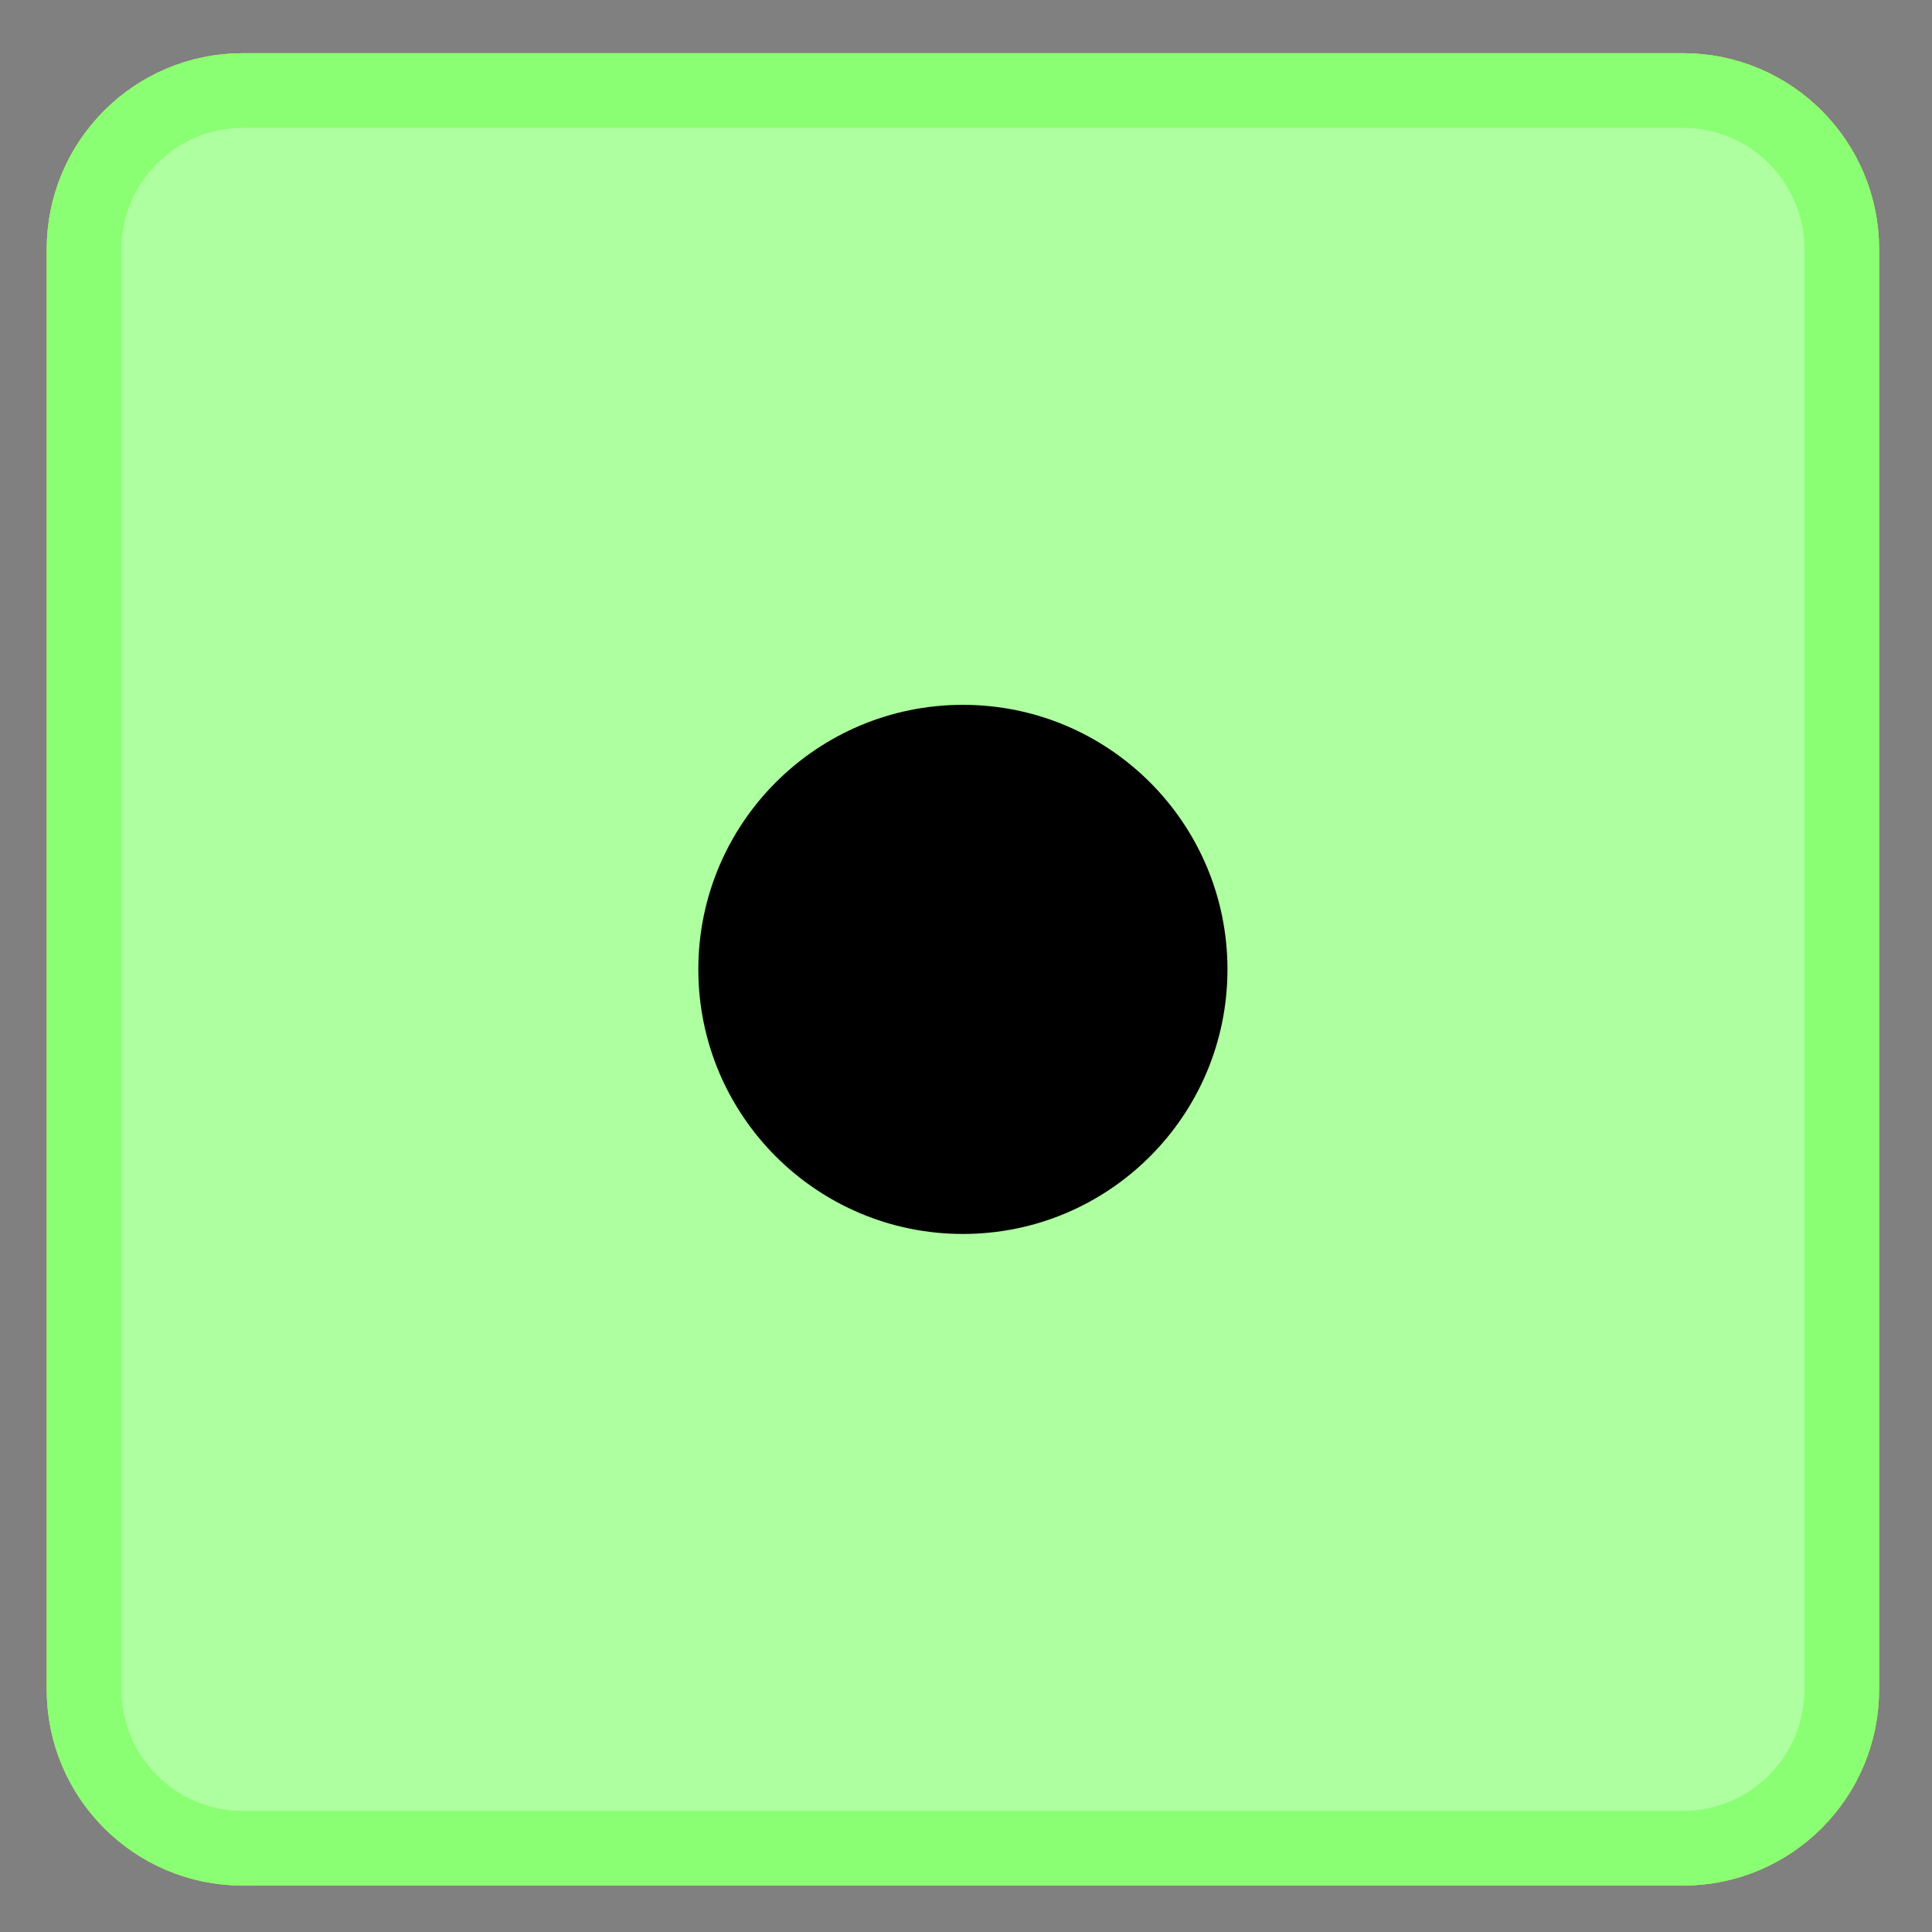
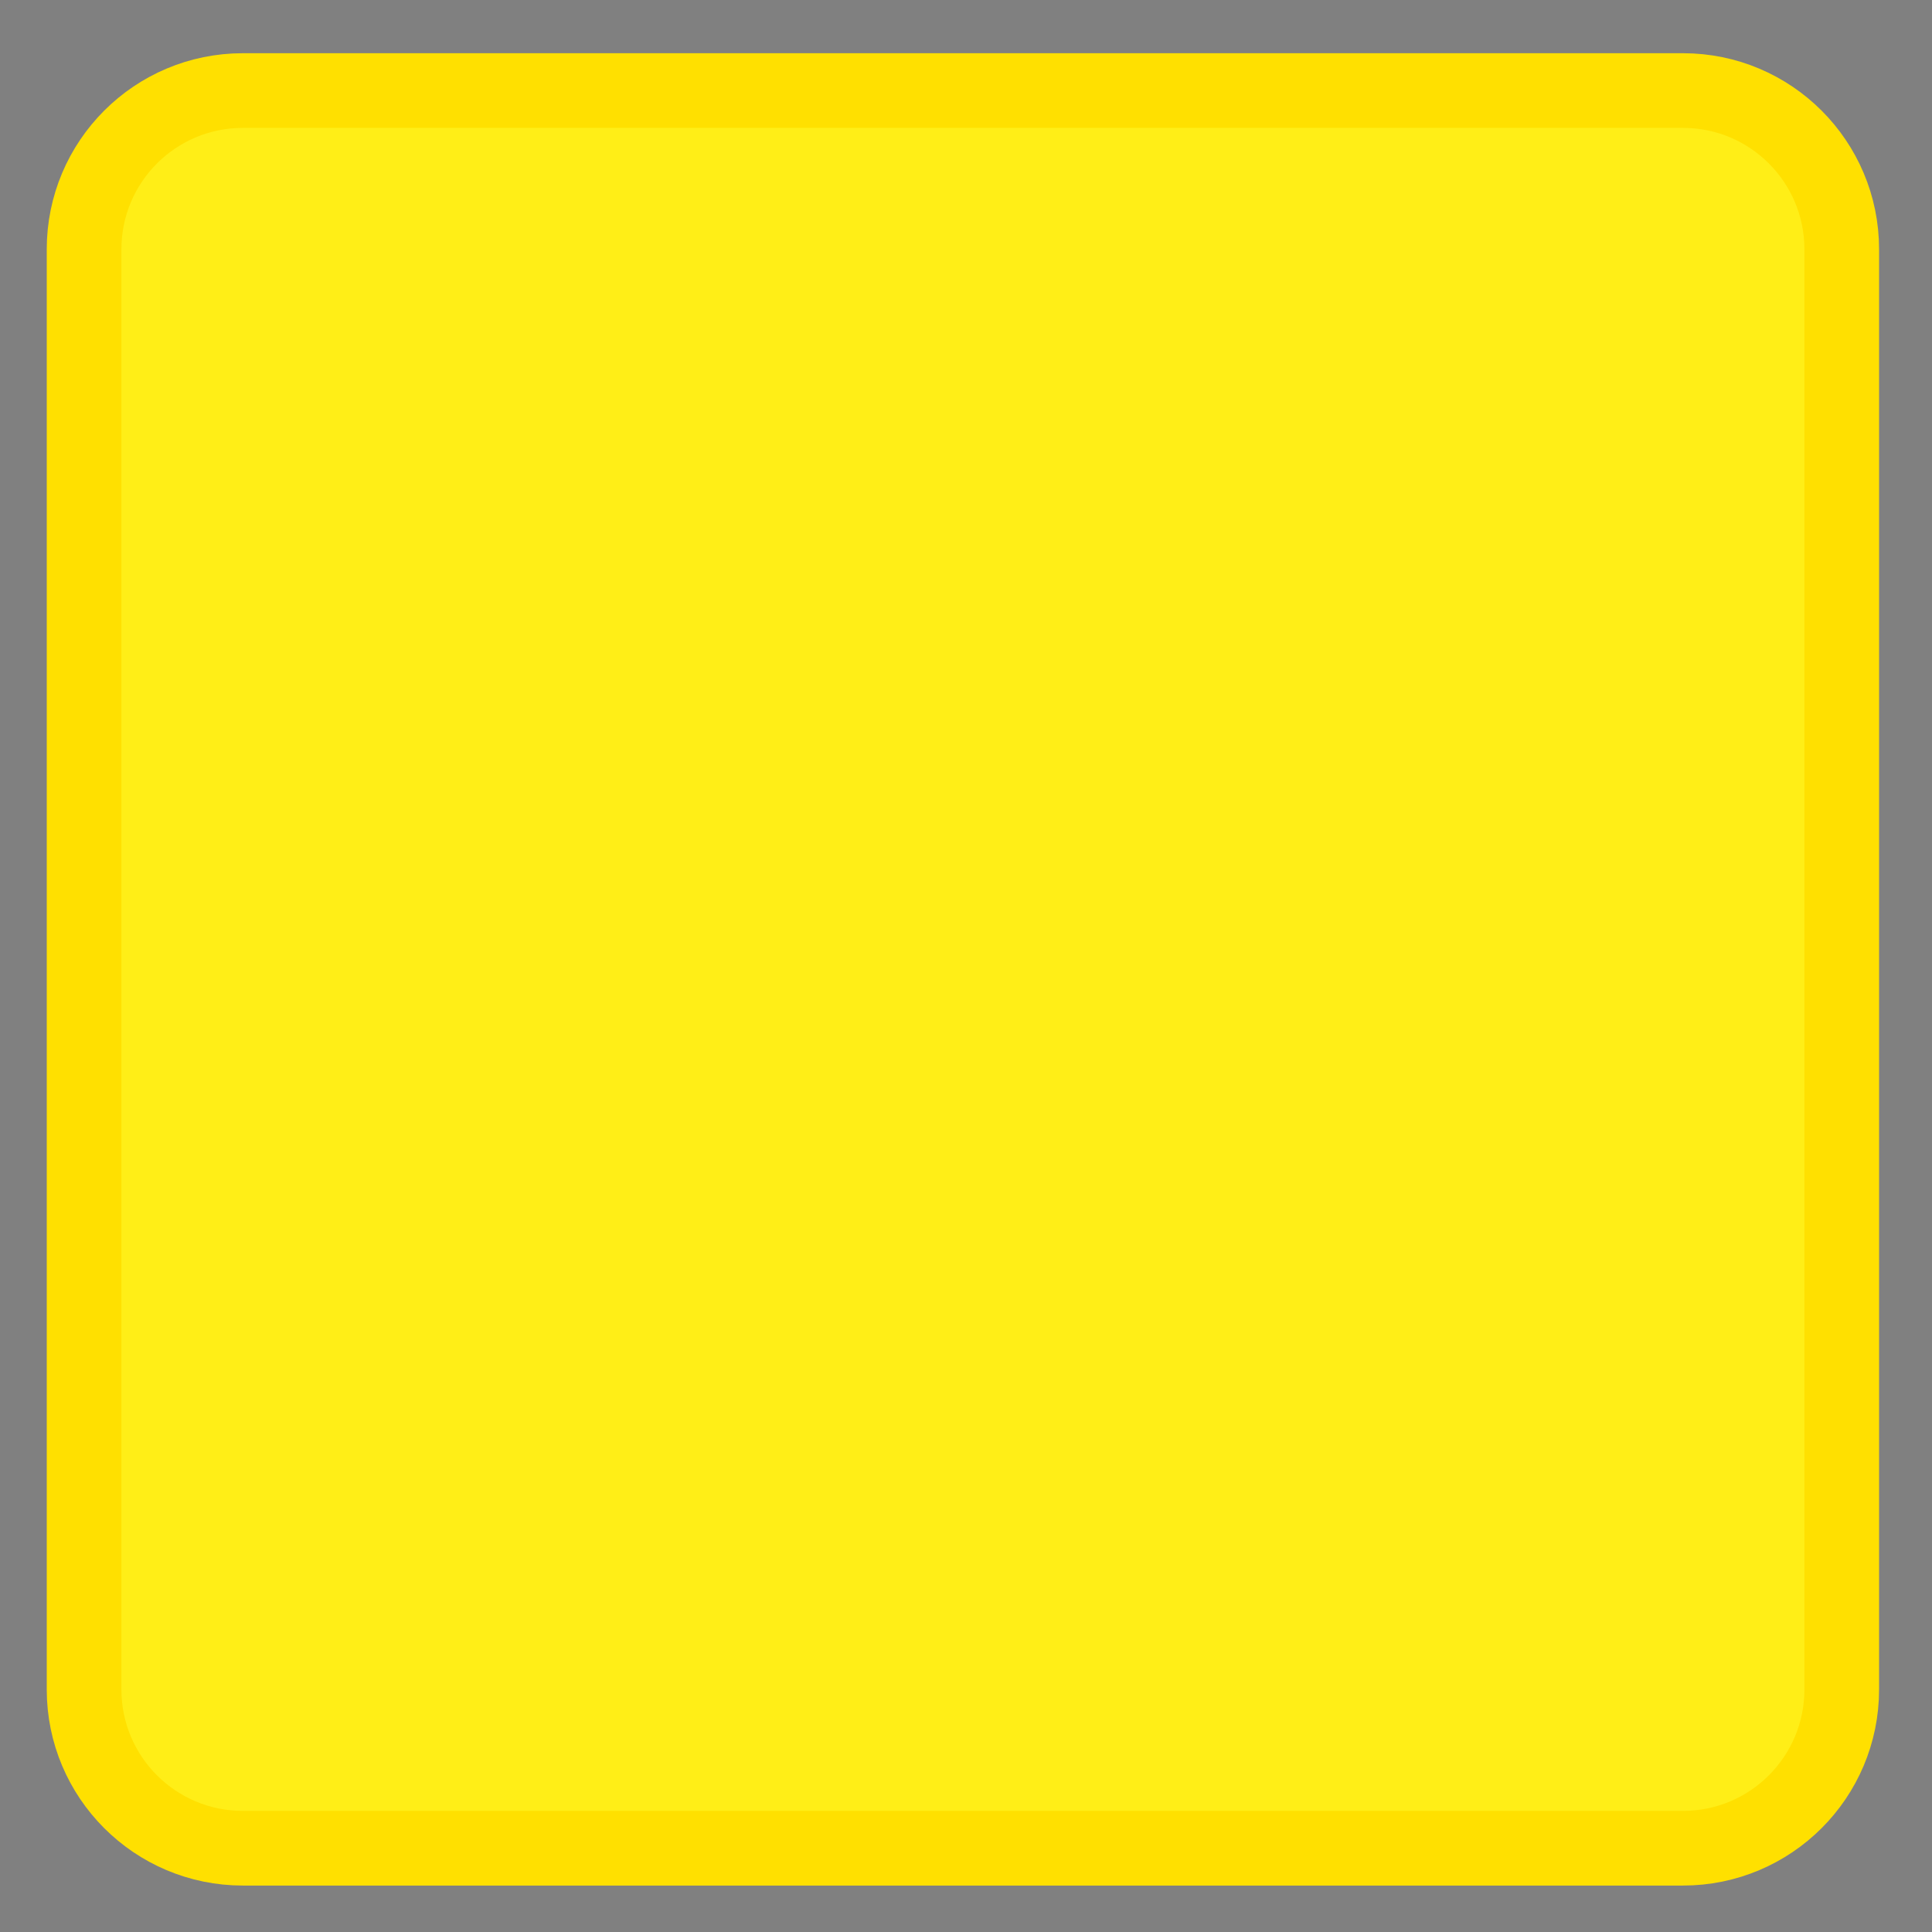
<svg xmlns="http://www.w3.org/2000/svg" version="1.1" id="Layer_1" x="0px" y="0px" width="103.5px" height="103.5px" viewBox="0 0 103.5 103.5" enable-background="new 0 0 103.5 103.5" xml:space="preserve">
  <rect x="0" y="0" width="103.5" height="103.5" fill="#808080" stroke="none" />
-   <path id="normal" fill="#83F3FF" stroke="#2BE6EF" stroke-width="4" stroke-miterlimit="10" d="M98.665,90.508  c0,4.697-3.808,8.504-8.504,8.504H13.008c-4.697,0-8.504-3.807-8.504-8.504V13.355c0-4.695,3.807-8.504,8.504-8.504h77.153  c4.696,0,8.504,3.809,8.504,8.504V90.508z" />
  <path id="paired" fill="#FFEE17" stroke="#FFE000" stroke-width="4" stroke-miterlimit="10" d="M98.665,90.508  c0,4.697-3.808,8.504-8.504,8.504H13.008c-4.696,0-8.504-3.807-8.504-8.504V13.355c0-4.695,3.808-8.504,8.504-8.504h77.153  c4.696,0,8.504,3.809,8.504,8.504V90.508z" />
-   <path id="correct" fill="#ADFF9F" stroke="#8BFF73" stroke-width="4" stroke-miterlimit="10" d="M98.665,90.508  c0,4.697-3.808,8.504-8.504,8.504H13.008c-4.696,0-8.504-3.807-8.504-8.504V13.355c0-4.696,3.808-8.504,8.504-8.504h77.153  c4.696,0,8.504,3.808,8.504,8.504V90.508z" />
-   <circle id="dot" cx="51.584" cy="51.932" r="14.173" />
</svg>